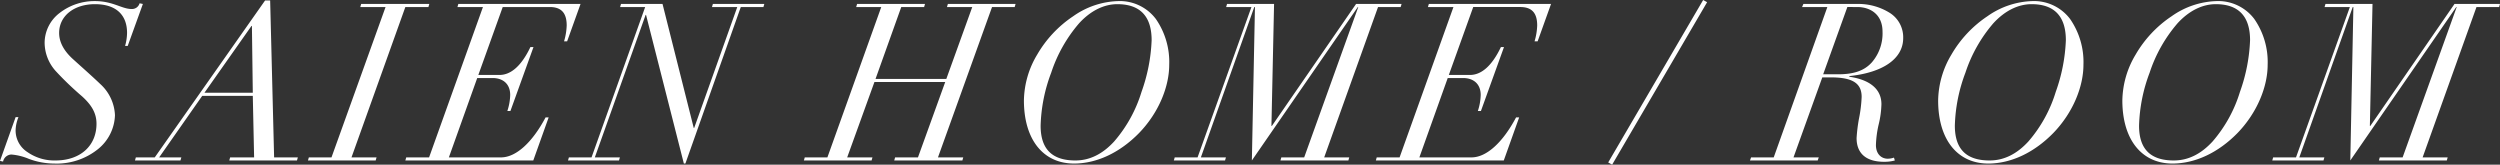
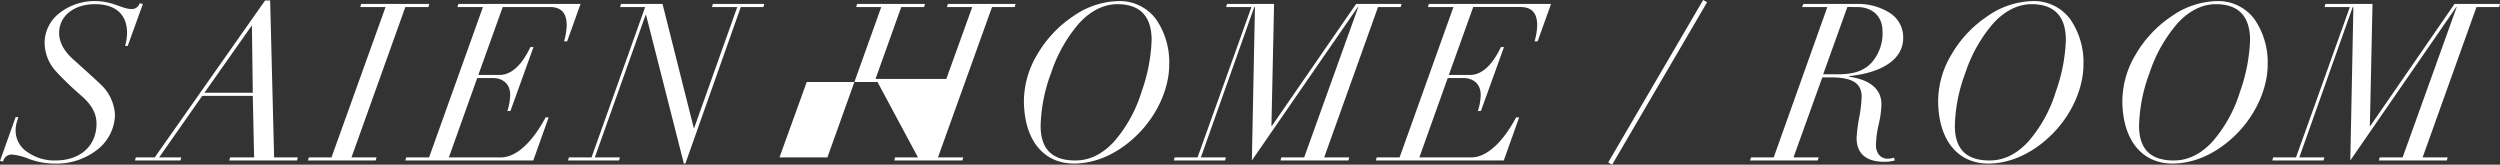
<svg xmlns="http://www.w3.org/2000/svg" width="568.65" height="37.45" viewBox="0 0 568.65 37.45">
  <rect x="0" y="0" width="568.65" height="37.45" fill="#333333" stroke="none" />
-   <path id="パス_84212" data-name="パス 84212" d="M27.5-34.45c-2.25,0-4.25-1.8-8.35-1.8a12.907,12.907,0,0,0-8.1,2.75A8.562,8.562,0,0,0,7.7-26.75a9.714,9.714,0,0,0,2.65,6.55,70.247,70.247,0,0,0,5.85,5.6c2.15,1.95,3.3,3.8,3.3,6.25C19.5-3.4,15.9,0,10.15,0A10.7,10.7,0,0,1,3.8-1.9a5.847,5.847,0,0,1-2.7-5,8.44,8.44,0,0,1,.65-2.95H1.1L-2.45.1l.7.15a1.983,1.983,0,0,1,1.9-1.6,13.01,13.01,0,0,1,4,1A16.6,16.6,0,0,0,9.85.7,14.984,14.984,0,0,0,19.8-2.55a10.309,10.309,0,0,0,3.9-7.75,10.137,10.137,0,0,0-3.3-7.05c-2.15-2.05-4.1-3.75-6.25-5.7C12.05-24.95,11-26.95,11-29c0-3.85,3.35-6.55,8.15-6.55,4.6,0,7.3,2.25,7.3,6.55A11.367,11.367,0,0,1,26-26.05h.6l3.45-9.55-.75-.15A1.789,1.789,0,0,1,27.5-34.45ZM32.75-.7h-4.3l-.2.7H38.6l.2-.7H33.75l9.8-14h11.5l.3,14H49.9l-.2.7H65.1l.2-.7H59.9L59-36.4H57.85Zm22.1-29.9.2,15.2h-11l10.7-15.2Zm24.85-5-.2.7h5.75L72.95-.7H67.8l-.2.7H83l.2-.7H77.5L89.75-34.9H95l.2-.7Zm22.1,0-.2.7h5.8L95.15-.7h-5.2l-.2.7h29.1l3.5-9.8h-.7C118.6-4.05,114.9-.7,111.5-.7H99.65l6.45-18.05h3.5c2.25,0,4,1.25,4,3.85a12.545,12.545,0,0,1-.65,3.65h.7L118.9-25.8h-.7c-2.05,4.3-4.45,6.35-7.05,6.35h-4.8L111.9-34.9h10.7c2.85,0,3.85,1.6,3.85,4.2a14.2,14.2,0,0,1-.6,3.6h.7l3.05-8.5Zm37,0-.2.7h5.7L132.1-.7h-5.15l-.2.7h11.6l.2-.7h-5.7L144.4-33.1h.1L153.1.7h.35l12.6-35.6h5.15l.2-.7H159.7l-.2.7h5.75l-9.8,27.5h-.1l-7.1-28.2Zm53.7,0-.2.7H198L185.75-.7H180.6l-.2.7h15.4l.2-.7h-5.75l6.2-17.15h16.1L206.35-.7h-5.2l-.2.7h15.5l.2-.7H210.9l12.3-34.2h5.15l.2-.7h-15.4l-.2.7h5.75l-5.9,16.35H196.7l5.85-16.35h5.2l.2-.7Zm71,13.85a17.173,17.173,0,0,0-3.05-10.45,10.285,10.285,0,0,0-8.6-4.05,18.6,18.6,0,0,0-10.2,3.45,26.4,26.4,0,0,0-8.2,8.75,20.794,20.794,0,0,0-3,10.4C230.45-4.8,234.8.7,241.85.7c5.15,0,10.4-2.45,14.8-6.95C261.2-10.95,263.5-16.9,263.5-21.75ZM242.15,0c-5.15,0-7.9-2.45-7.9-7.9a36.558,36.558,0,0,1,2.4-12.05A32.942,32.942,0,0,1,243-31.2c2.65-2.9,5.7-4.35,8.7-4.35,5.4,0,7.8,3,7.8,8.2a39.063,39.063,0,0,1-2.3,11.75A31.072,31.072,0,0,1,251-4.35Q247.025,0,242.15,0Zm34.5-35.6-.2.7h5.75L269.95-.7h-5.2l-.2.7H276.2l.2-.7h-5.7l12.15-34.2H283L282.3,0l24.1-34.9h.1L294.2-.7H289l-.2.7h15.45l.2-.7h-5.7L311-34.9h5.15l.2-.7H306L286.85-7.85h-.1l.6-27.75Zm45.9,0-.2.7h5.8L315.9-.7h-5.2l-.2.7h29.1l3.5-9.8h-.7c-3.05,5.75-6.75,9.1-10.15,9.1H320.4l6.45-18.05h3.5c2.25,0,4,1.25,4,3.85a12.546,12.546,0,0,1-.65,3.65h.7l5.25-14.55h-.7c-2.05,4.3-4.45,6.35-7.05,6.35h-4.8l5.55-15.45h10.7c2.85,0,3.85,1.6,3.85,4.2a14.2,14.2,0,0,1-.6,3.6h.7l3.05-8.5ZM363.35.45l.9.5L385.85-36l-.9-.5Zm44.4-36.05-.3.7h5.75L401-.7h-5.15l-.25.7H411l.25-.7H405.5l6.55-18.2h1.9c5.1,0,7.05,1.4,7.05,4.45a30.6,30.6,0,0,1-.6,4.9,37.143,37.143,0,0,0-.55,4.45c0,3.65,2.35,5.4,6.25,5.4a8.918,8.918,0,0,0,2.45-.3l-.2-.65a4.393,4.393,0,0,1-1.4.25c-1.55,0-2.7-1.15-2.7-3.1a23.6,23.6,0,0,1,.6-4.6,21.591,21.591,0,0,0,.65-4.7c0-3.55-2.8-5.6-7.35-6.25l.1-.15c7.55-.8,12.2-3.9,12.2-8.65a6.55,6.55,0,0,0-3.1-5.75,13.5,13.5,0,0,0-7.45-2Zm12.25.7c3,0,5.75,1.7,5.75,5.6a10.062,10.062,0,0,1-2.4,6.95c-1.95,2.2-4.65,2.75-7.8,2.75h-3.3l5.5-15.3Zm51.45,13.15A17.173,17.173,0,0,0,468.4-32.2a10.285,10.285,0,0,0-8.6-4.05,18.6,18.6,0,0,0-10.2,3.45,26.4,26.4,0,0,0-8.2,8.75,20.794,20.794,0,0,0-3,10.4C438.4-4.8,442.75.7,449.8.7c5.15,0,10.4-2.45,14.8-6.95C469.15-10.95,471.45-16.9,471.45-21.75ZM450.1,0c-5.15,0-7.9-2.45-7.9-7.9a36.557,36.557,0,0,1,2.4-12.05,32.941,32.941,0,0,1,6.35-11.25c2.65-2.9,5.7-4.35,8.7-4.35,5.4,0,7.8,3,7.8,8.2a39.063,39.063,0,0,1-2.3,11.75,31.071,31.071,0,0,1-6.2,11.25Q454.975,0,450.1,0Zm63.25-21.75A17.173,17.173,0,0,0,510.3-32.2a10.285,10.285,0,0,0-8.6-4.05,18.6,18.6,0,0,0-10.2,3.45,26.4,26.4,0,0,0-8.2,8.75,20.794,20.794,0,0,0-3,10.4C480.3-4.8,484.65.7,491.7.7c5.15,0,10.4-2.45,14.8-6.95C511.05-10.95,513.35-16.9,513.35-21.75ZM492,0c-5.15,0-7.9-2.45-7.9-7.9a36.557,36.557,0,0,1,2.4-12.05,32.941,32.941,0,0,1,6.35-11.25c2.65-2.9,5.7-4.35,8.7-4.35,5.4,0,7.8,3,7.8,8.2a39.063,39.063,0,0,1-2.3,11.75,31.071,31.071,0,0,1-6.2,11.25Q496.875,0,492,0Zm34.5-35.6-.2.7h5.75L519.8-.7h-5.2l-.2.7h11.65l.2-.7h-5.7L532.7-34.9h.15L532.15,0l24.1-34.9h.1L544.05-.7h-5.2l-.2.7H554.1l.2-.7h-5.7l12.25-34.2H566l.2-.7H555.85L536.7-7.85h-.1l.6-27.75Z" transform="translate(2.45 36.5)" fill="#fff" />
+   <path id="パス_84212" data-name="パス 84212" d="M27.5-34.45c-2.25,0-4.25-1.8-8.35-1.8a12.907,12.907,0,0,0-8.1,2.75A8.562,8.562,0,0,0,7.7-26.75a9.714,9.714,0,0,0,2.65,6.55,70.247,70.247,0,0,0,5.85,5.6c2.15,1.95,3.3,3.8,3.3,6.25C19.5-3.4,15.9,0,10.15,0A10.7,10.7,0,0,1,3.8-1.9a5.847,5.847,0,0,1-2.7-5,8.44,8.44,0,0,1,.65-2.95H1.1L-2.45.1l.7.15a1.983,1.983,0,0,1,1.9-1.6,13.01,13.01,0,0,1,4,1A16.6,16.6,0,0,0,9.85.7,14.984,14.984,0,0,0,19.8-2.55a10.309,10.309,0,0,0,3.9-7.75,10.137,10.137,0,0,0-3.3-7.05c-2.15-2.05-4.1-3.75-6.25-5.7C12.05-24.95,11-26.95,11-29c0-3.85,3.35-6.55,8.15-6.55,4.6,0,7.3,2.25,7.3,6.55A11.367,11.367,0,0,1,26-26.05h.6l3.45-9.55-.75-.15A1.789,1.789,0,0,1,27.5-34.45ZM32.75-.7h-4.3l-.2.7H38.6l.2-.7H33.75l9.8-14h11.5l.3,14H49.9l-.2.7H65.1l.2-.7H59.9L59-36.4H57.85Zm22.1-29.9.2,15.2h-11l10.7-15.2Zm24.85-5-.2.7h5.75L72.95-.7H67.8l-.2.7H83l.2-.7H77.5L89.75-34.9H95l.2-.7Zm22.1,0-.2.7h5.8L95.15-.7h-5.2l-.2.7h29.1l3.5-9.8h-.7C118.6-4.05,114.9-.7,111.5-.7H99.65l6.45-18.05h3.5c2.25,0,4,1.25,4,3.85a12.545,12.545,0,0,1-.65,3.65h.7L118.9-25.8h-.7c-2.05,4.3-4.45,6.35-7.05,6.35h-4.8L111.9-34.9h10.7c2.85,0,3.85,1.6,3.85,4.2a14.2,14.2,0,0,1-.6,3.6h.7l3.05-8.5Zm37,0-.2.7h5.7L132.1-.7h-5.15l-.2.7h11.6l.2-.7h-5.7L144.4-33.1h.1L153.1.7h.35l12.6-35.6h5.15l.2-.7H159.7l-.2.7h5.75l-9.8,27.5h-.1l-7.1-28.2Zm53.7,0-.2.7H198L185.75-.7H180.6l-.2.7l.2-.7h-5.75l6.2-17.15h16.1L206.35-.7h-5.2l-.2.7h15.5l.2-.7H210.9l12.3-34.2h5.15l.2-.7h-15.4l-.2.7h5.75l-5.9,16.35H196.7l5.85-16.35h5.2l.2-.7Zm71,13.85a17.173,17.173,0,0,0-3.05-10.45,10.285,10.285,0,0,0-8.6-4.05,18.6,18.6,0,0,0-10.2,3.45,26.4,26.4,0,0,0-8.2,8.75,20.794,20.794,0,0,0-3,10.4C230.45-4.8,234.8.7,241.85.7c5.15,0,10.4-2.45,14.8-6.95C261.2-10.95,263.5-16.9,263.5-21.75ZM242.15,0c-5.15,0-7.9-2.45-7.9-7.9a36.558,36.558,0,0,1,2.4-12.05A32.942,32.942,0,0,1,243-31.2c2.65-2.9,5.7-4.35,8.7-4.35,5.4,0,7.8,3,7.8,8.2a39.063,39.063,0,0,1-2.3,11.75A31.072,31.072,0,0,1,251-4.35Q247.025,0,242.15,0Zm34.5-35.6-.2.7h5.75L269.95-.7h-5.2l-.2.7H276.2l.2-.7h-5.7l12.15-34.2H283L282.3,0l24.1-34.9h.1L294.2-.7H289l-.2.7h15.45l.2-.7h-5.7L311-34.9h5.15l.2-.7H306L286.85-7.85h-.1l.6-27.75Zm45.9,0-.2.7h5.8L315.9-.7h-5.2l-.2.7h29.1l3.5-9.8h-.7c-3.05,5.75-6.75,9.1-10.15,9.1H320.4l6.45-18.05h3.5c2.25,0,4,1.25,4,3.85a12.546,12.546,0,0,1-.65,3.65h.7l5.25-14.55h-.7c-2.05,4.3-4.45,6.35-7.05,6.35h-4.8l5.55-15.45h10.7c2.85,0,3.85,1.6,3.85,4.2a14.2,14.2,0,0,1-.6,3.6h.7l3.05-8.5ZM363.35.45l.9.5L385.85-36l-.9-.5Zm44.4-36.05-.3.7h5.75L401-.7h-5.15l-.25.7H411l.25-.7H405.5l6.55-18.2h1.9c5.1,0,7.05,1.4,7.05,4.45a30.6,30.6,0,0,1-.6,4.9,37.143,37.143,0,0,0-.55,4.45c0,3.65,2.35,5.4,6.25,5.4a8.918,8.918,0,0,0,2.45-.3l-.2-.65a4.393,4.393,0,0,1-1.4.25c-1.55,0-2.7-1.15-2.7-3.1a23.6,23.6,0,0,1,.6-4.6,21.591,21.591,0,0,0,.65-4.7c0-3.55-2.8-5.6-7.35-6.25l.1-.15c7.55-.8,12.2-3.9,12.2-8.65a6.55,6.55,0,0,0-3.1-5.75,13.5,13.5,0,0,0-7.45-2Zm12.25.7c3,0,5.75,1.7,5.75,5.6a10.062,10.062,0,0,1-2.4,6.95c-1.95,2.2-4.65,2.75-7.8,2.75h-3.3l5.5-15.3Zm51.45,13.15A17.173,17.173,0,0,0,468.4-32.2a10.285,10.285,0,0,0-8.6-4.05,18.6,18.6,0,0,0-10.2,3.45,26.4,26.4,0,0,0-8.2,8.75,20.794,20.794,0,0,0-3,10.4C438.4-4.8,442.75.7,449.8.7c5.15,0,10.4-2.45,14.8-6.95C469.15-10.95,471.45-16.9,471.45-21.75ZM450.1,0c-5.15,0-7.9-2.45-7.9-7.9a36.557,36.557,0,0,1,2.4-12.05,32.941,32.941,0,0,1,6.35-11.25c2.65-2.9,5.7-4.35,8.7-4.35,5.4,0,7.8,3,7.8,8.2a39.063,39.063,0,0,1-2.3,11.75,31.071,31.071,0,0,1-6.2,11.25Q454.975,0,450.1,0Zm63.25-21.75A17.173,17.173,0,0,0,510.3-32.2a10.285,10.285,0,0,0-8.6-4.05,18.6,18.6,0,0,0-10.2,3.45,26.4,26.4,0,0,0-8.2,8.75,20.794,20.794,0,0,0-3,10.4C480.3-4.8,484.65.7,491.7.7c5.15,0,10.4-2.45,14.8-6.95C511.05-10.95,513.35-16.9,513.35-21.75ZM492,0c-5.15,0-7.9-2.45-7.9-7.9a36.557,36.557,0,0,1,2.4-12.05,32.941,32.941,0,0,1,6.35-11.25c2.65-2.9,5.7-4.35,8.7-4.35,5.4,0,7.8,3,7.8,8.2a39.063,39.063,0,0,1-2.3,11.75,31.071,31.071,0,0,1-6.2,11.25Q496.875,0,492,0Zm34.5-35.6-.2.7h5.75L519.8-.7h-5.2l-.2.7h11.65l.2-.7h-5.7L532.7-34.9h.15L532.15,0l24.1-34.9h.1L544.05-.7h-5.2l-.2.7H554.1l.2-.7h-5.7l12.25-34.2H566l.2-.7H555.85L536.7-7.85h-.1l.6-27.75Z" transform="translate(2.45 36.5)" fill="#fff" />
</svg>